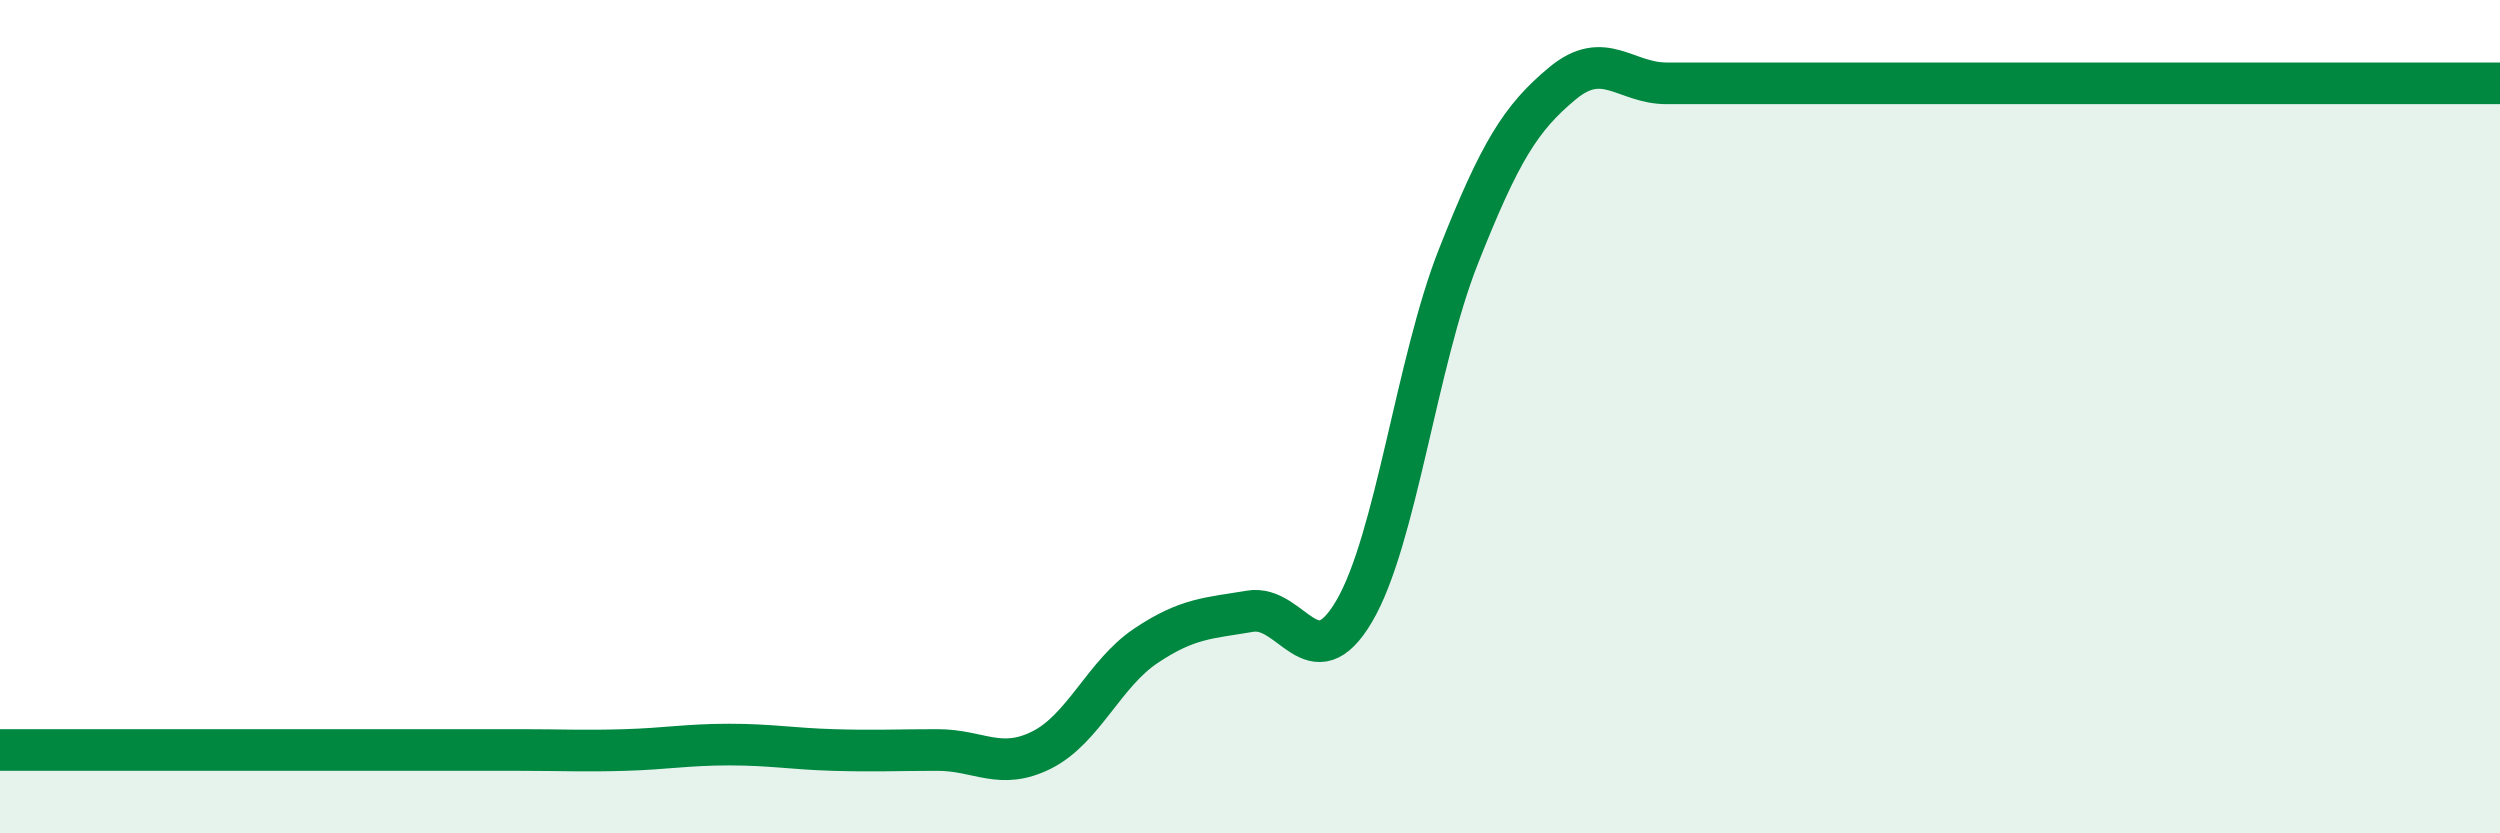
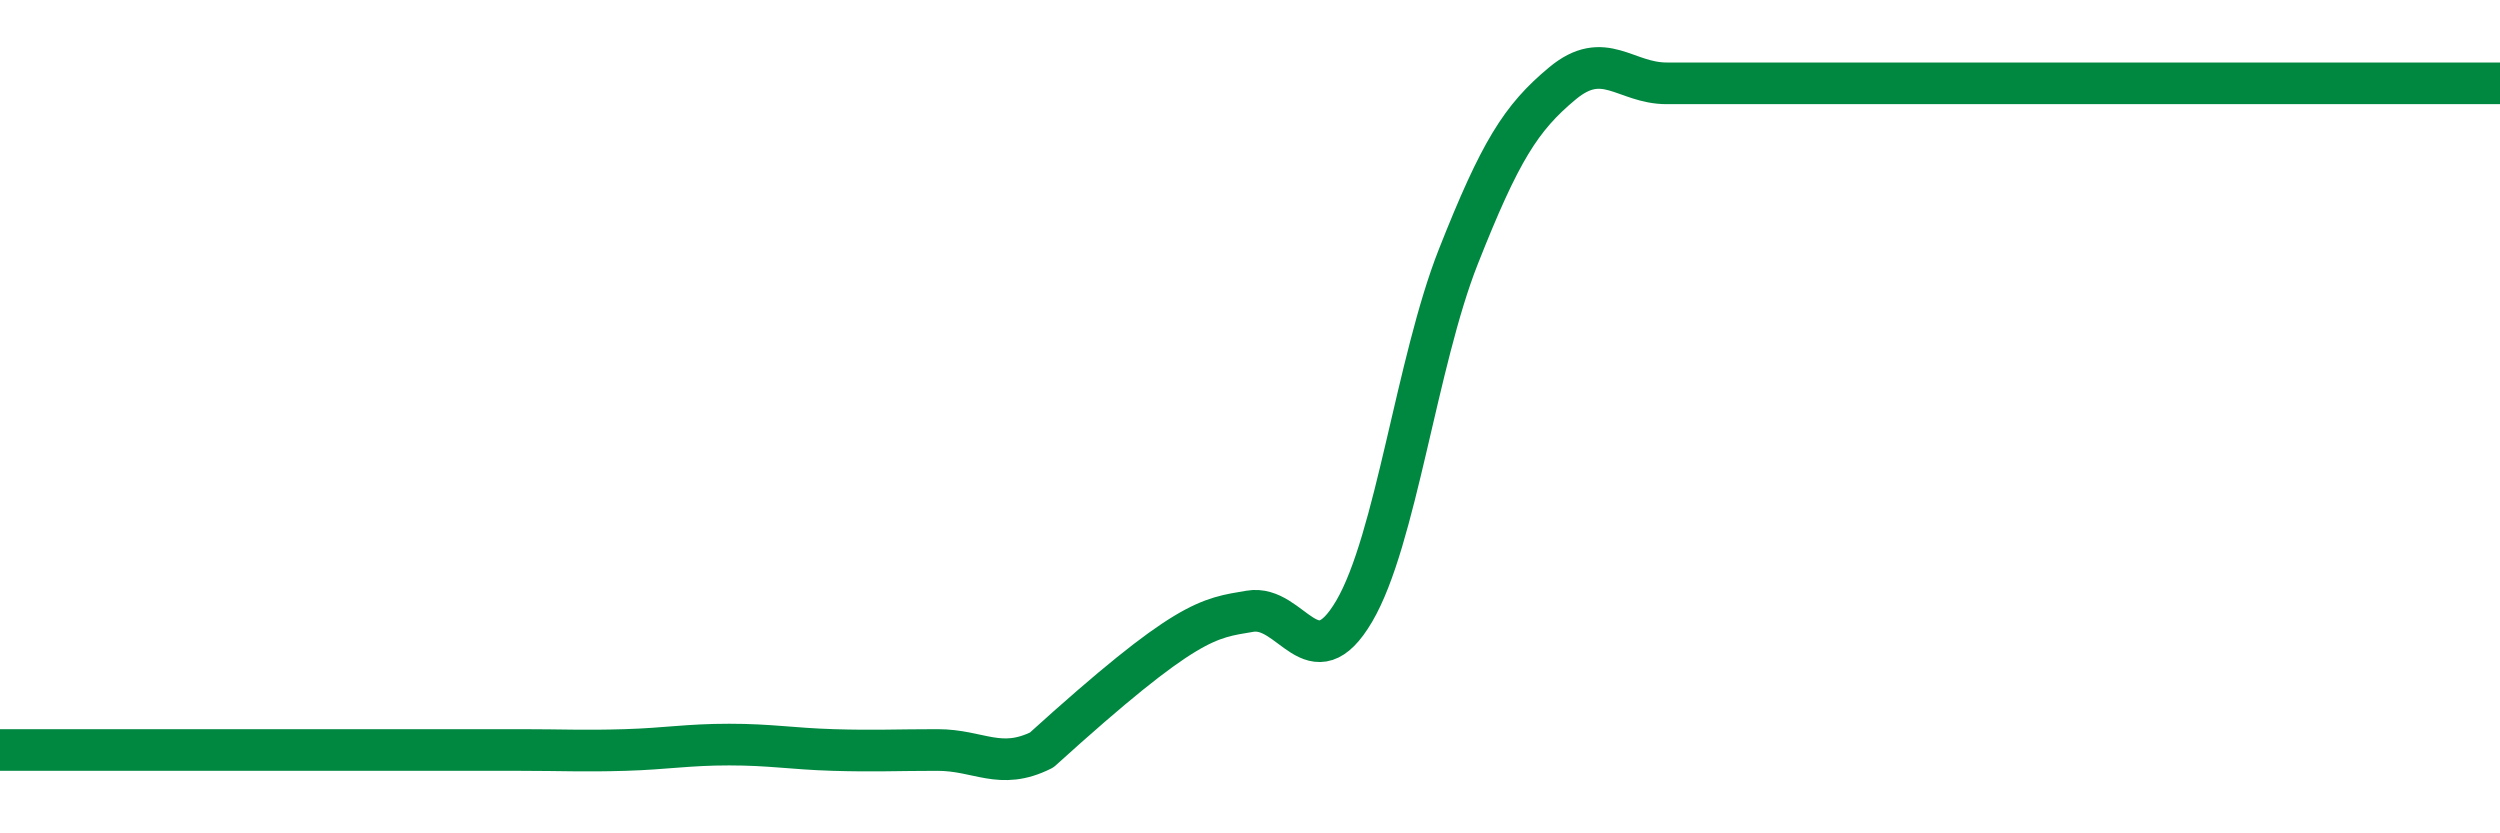
<svg xmlns="http://www.w3.org/2000/svg" width="60" height="20" viewBox="0 0 60 20">
-   <path d="M 0,18 C 0.5,18 1.5,18 2.5,18 C 3.5,18 4,18 5,18 C 6,18 6.5,18 7.5,18 C 8.5,18 9,18 10,18 C 11,18 11.5,18 12.5,18 C 13.5,18 14,18.03 15,18 C 16,17.97 16.5,17.87 17.5,17.87 C 18.5,17.87 19,17.97 20,18 C 21,18.03 21.5,18 22.5,18 C 23.5,18 24,18.5 25,18 C 26,17.5 26.5,16.17 27.5,15.5 C 28.5,14.83 29,14.84 30,14.67 C 31,14.5 31.5,16.37 32.5,14.67 C 33.5,12.97 34,8.69 35,6.16 C 36,3.63 36.5,2.83 37.5,2 C 38.5,1.17 39,2 40,2 C 41,2 41.5,2 42.5,2 C 43.5,2 44,2 45,2 C 46,2 46.5,2 47.5,2 C 48.5,2 49,2 50,2 C 51,2 51.5,2 52.5,2 C 53.5,2 54,2 55,2 C 56,2 56.5,2 57.5,2 C 58.5,2 59.5,2 60,2L60 20L0 20Z" fill="#008740" opacity="0.1" stroke-linecap="round" stroke-linejoin="round" />
-   <path d="M 0,18 C 0.5,18 1.5,18 2.5,18 C 3.5,18 4,18 5,18 C 6,18 6.5,18 7.5,18 C 8.5,18 9,18 10,18 C 11,18 11.5,18 12.5,18 C 13.5,18 14,18.03 15,18 C 16,17.97 16.5,17.87 17.5,17.87 C 18.5,17.87 19,17.97 20,18 C 21,18.03 21.5,18 22.5,18 C 23.5,18 24,18.5 25,18 C 26,17.5 26.5,16.17 27.5,15.5 C 28.5,14.83 29,14.84 30,14.67 C 31,14.5 31.5,16.37 32.5,14.67 C 33.5,12.97 34,8.69 35,6.16 C 36,3.63 36.5,2.83 37.5,2 C 38.5,1.17 39,2 40,2 C 41,2 41.5,2 42.5,2 C 43.5,2 44,2 45,2 C 46,2 46.5,2 47.5,2 C 48.5,2 49,2 50,2 C 51,2 51.5,2 52.5,2 C 53.5,2 54,2 55,2 C 56,2 56.5,2 57.5,2 C 58.5,2 59.5,2 60,2" stroke="#008740" stroke-width="1" fill="none" stroke-linecap="round" stroke-linejoin="round" />
+   <path d="M 0,18 C 0.5,18 1.5,18 2.5,18 C 3.5,18 4,18 5,18 C 6,18 6.5,18 7.5,18 C 8.5,18 9,18 10,18 C 11,18 11.5,18 12.5,18 C 13.5,18 14,18.03 15,18 C 16,17.97 16.5,17.87 17.5,17.87 C 18.5,17.87 19,17.97 20,18 C 21,18.03 21.5,18 22.5,18 C 23.5,18 24,18.5 25,18 C 28.5,14.83 29,14.84 30,14.67 C 31,14.5 31.5,16.37 32.5,14.67 C 33.5,12.97 34,8.69 35,6.16 C 36,3.63 36.5,2.83 37.5,2 C 38.5,1.17 39,2 40,2 C 41,2 41.5,2 42.5,2 C 43.5,2 44,2 45,2 C 46,2 46.5,2 47.5,2 C 48.5,2 49,2 50,2 C 51,2 51.5,2 52.5,2 C 53.5,2 54,2 55,2 C 56,2 56.5,2 57.5,2 C 58.5,2 59.5,2 60,2" stroke="#008740" stroke-width="1" fill="none" stroke-linecap="round" stroke-linejoin="round" />
</svg>